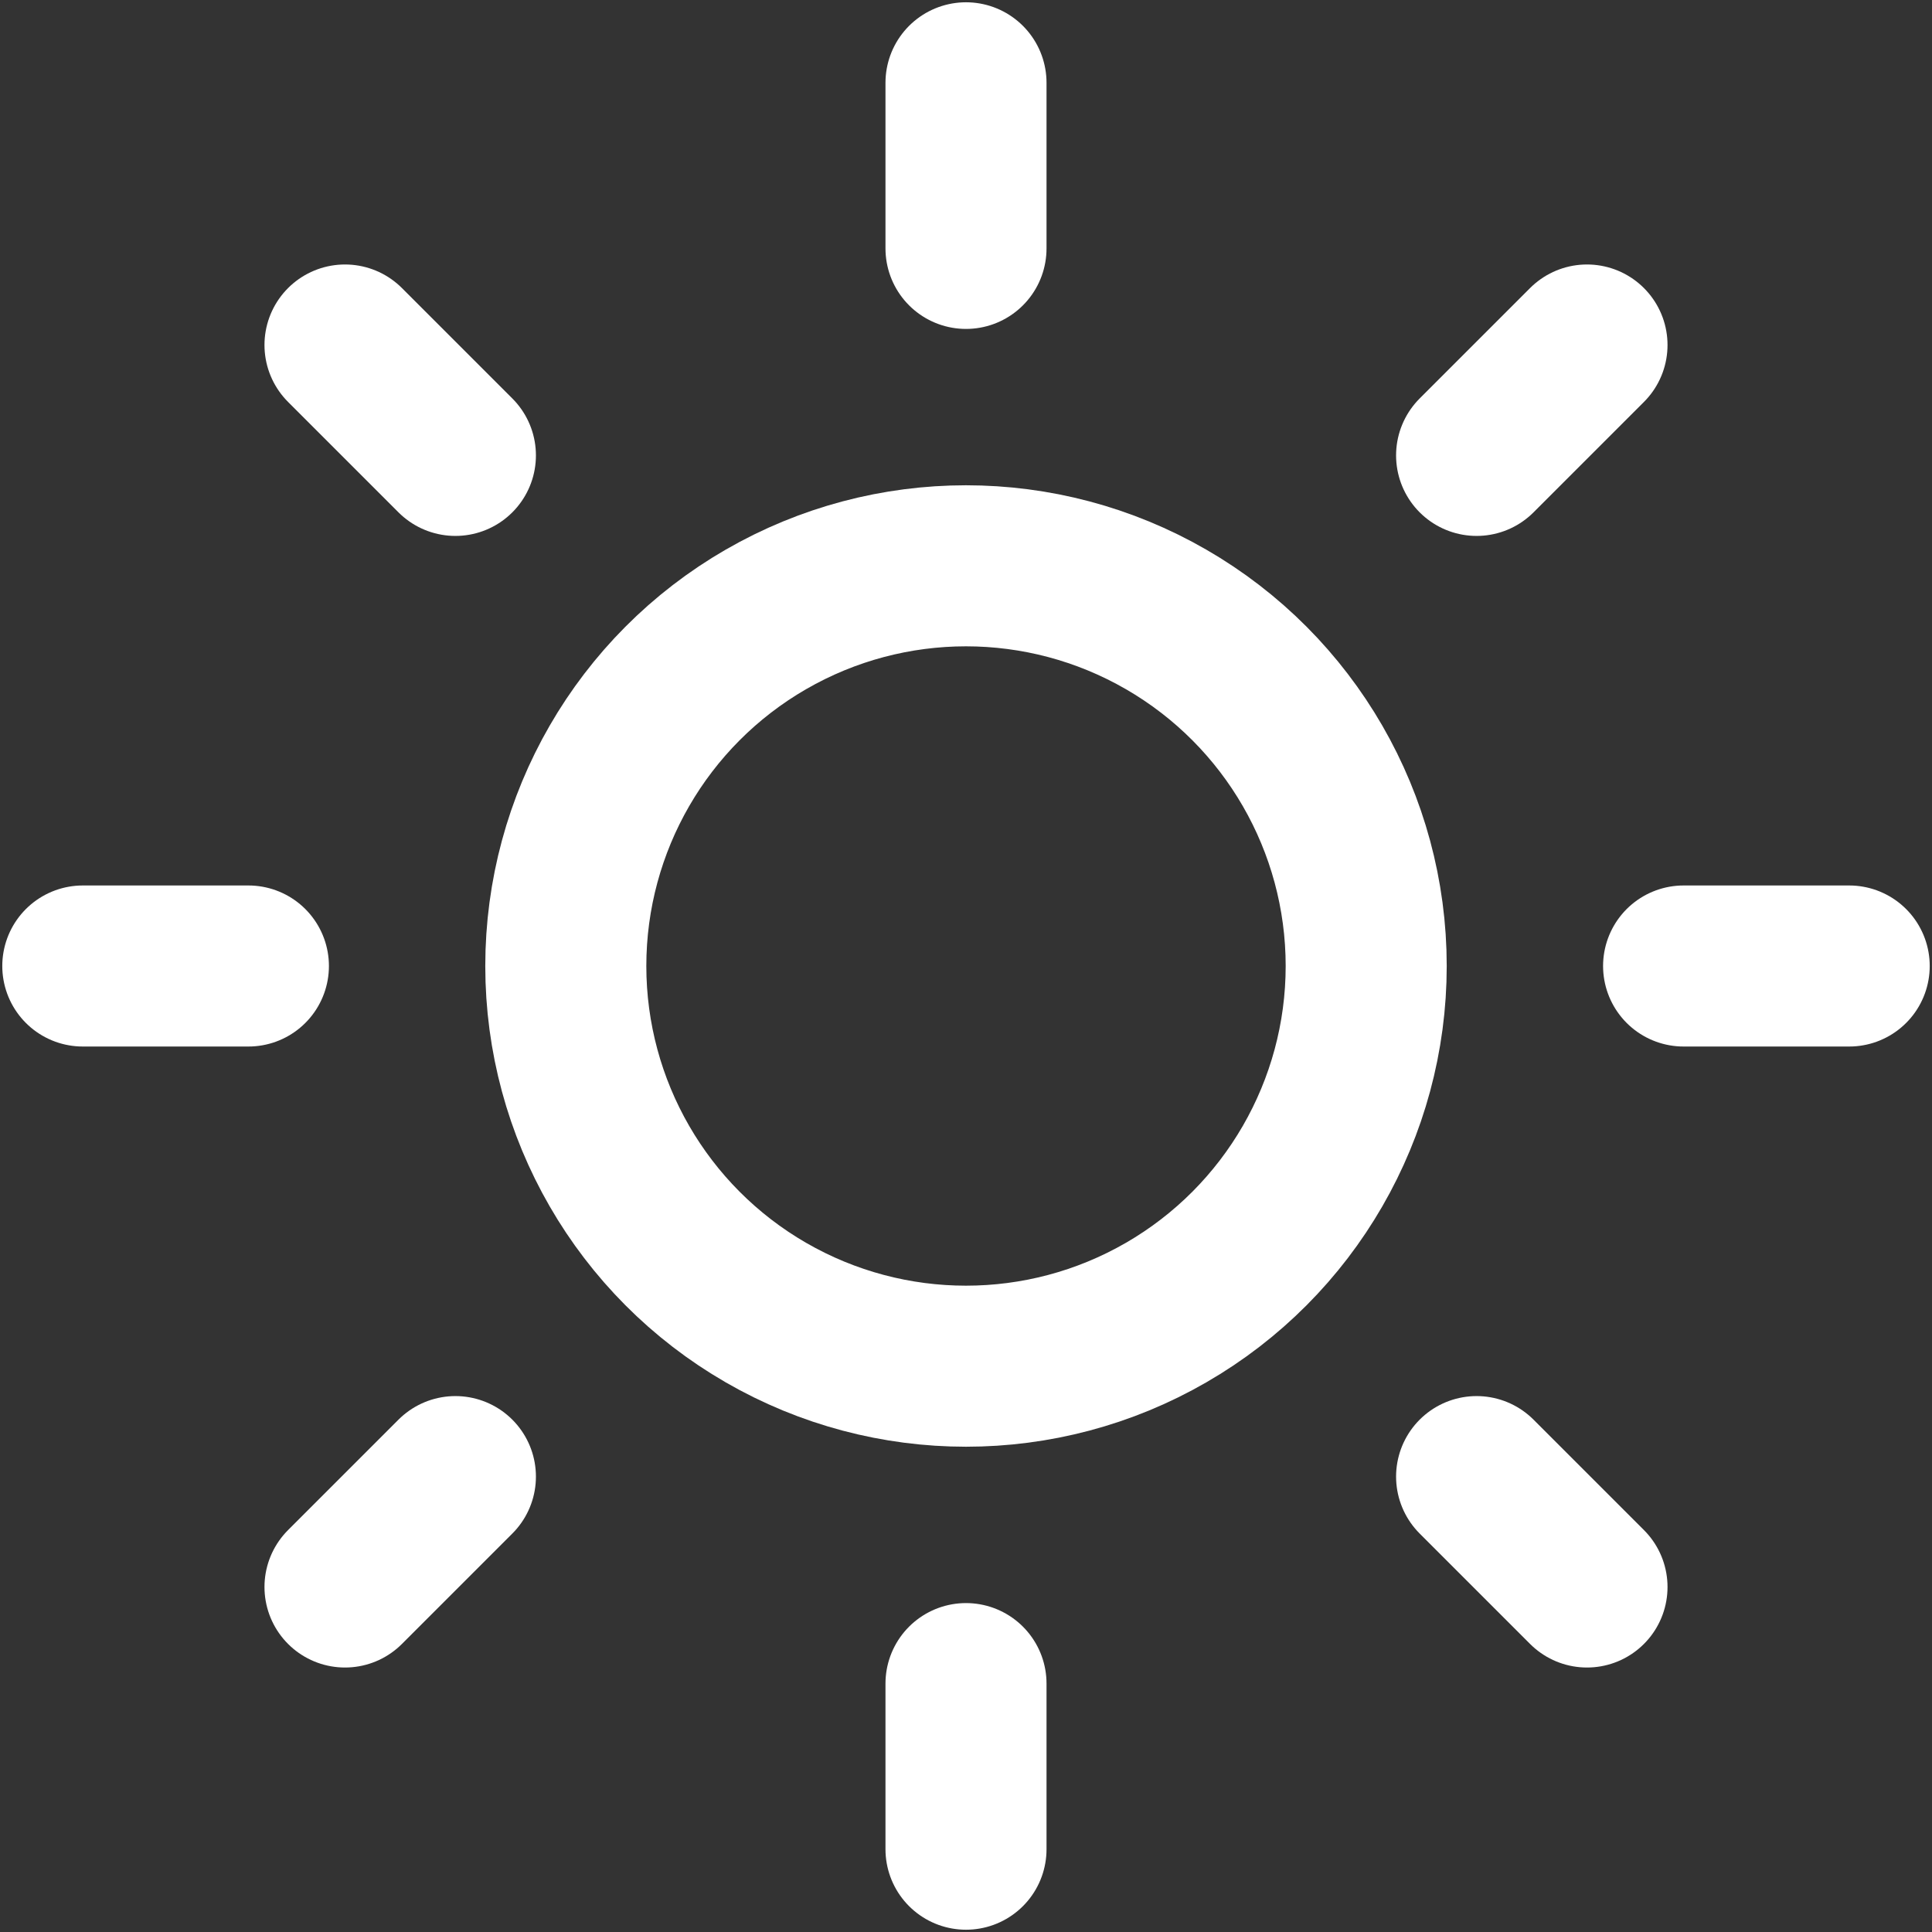
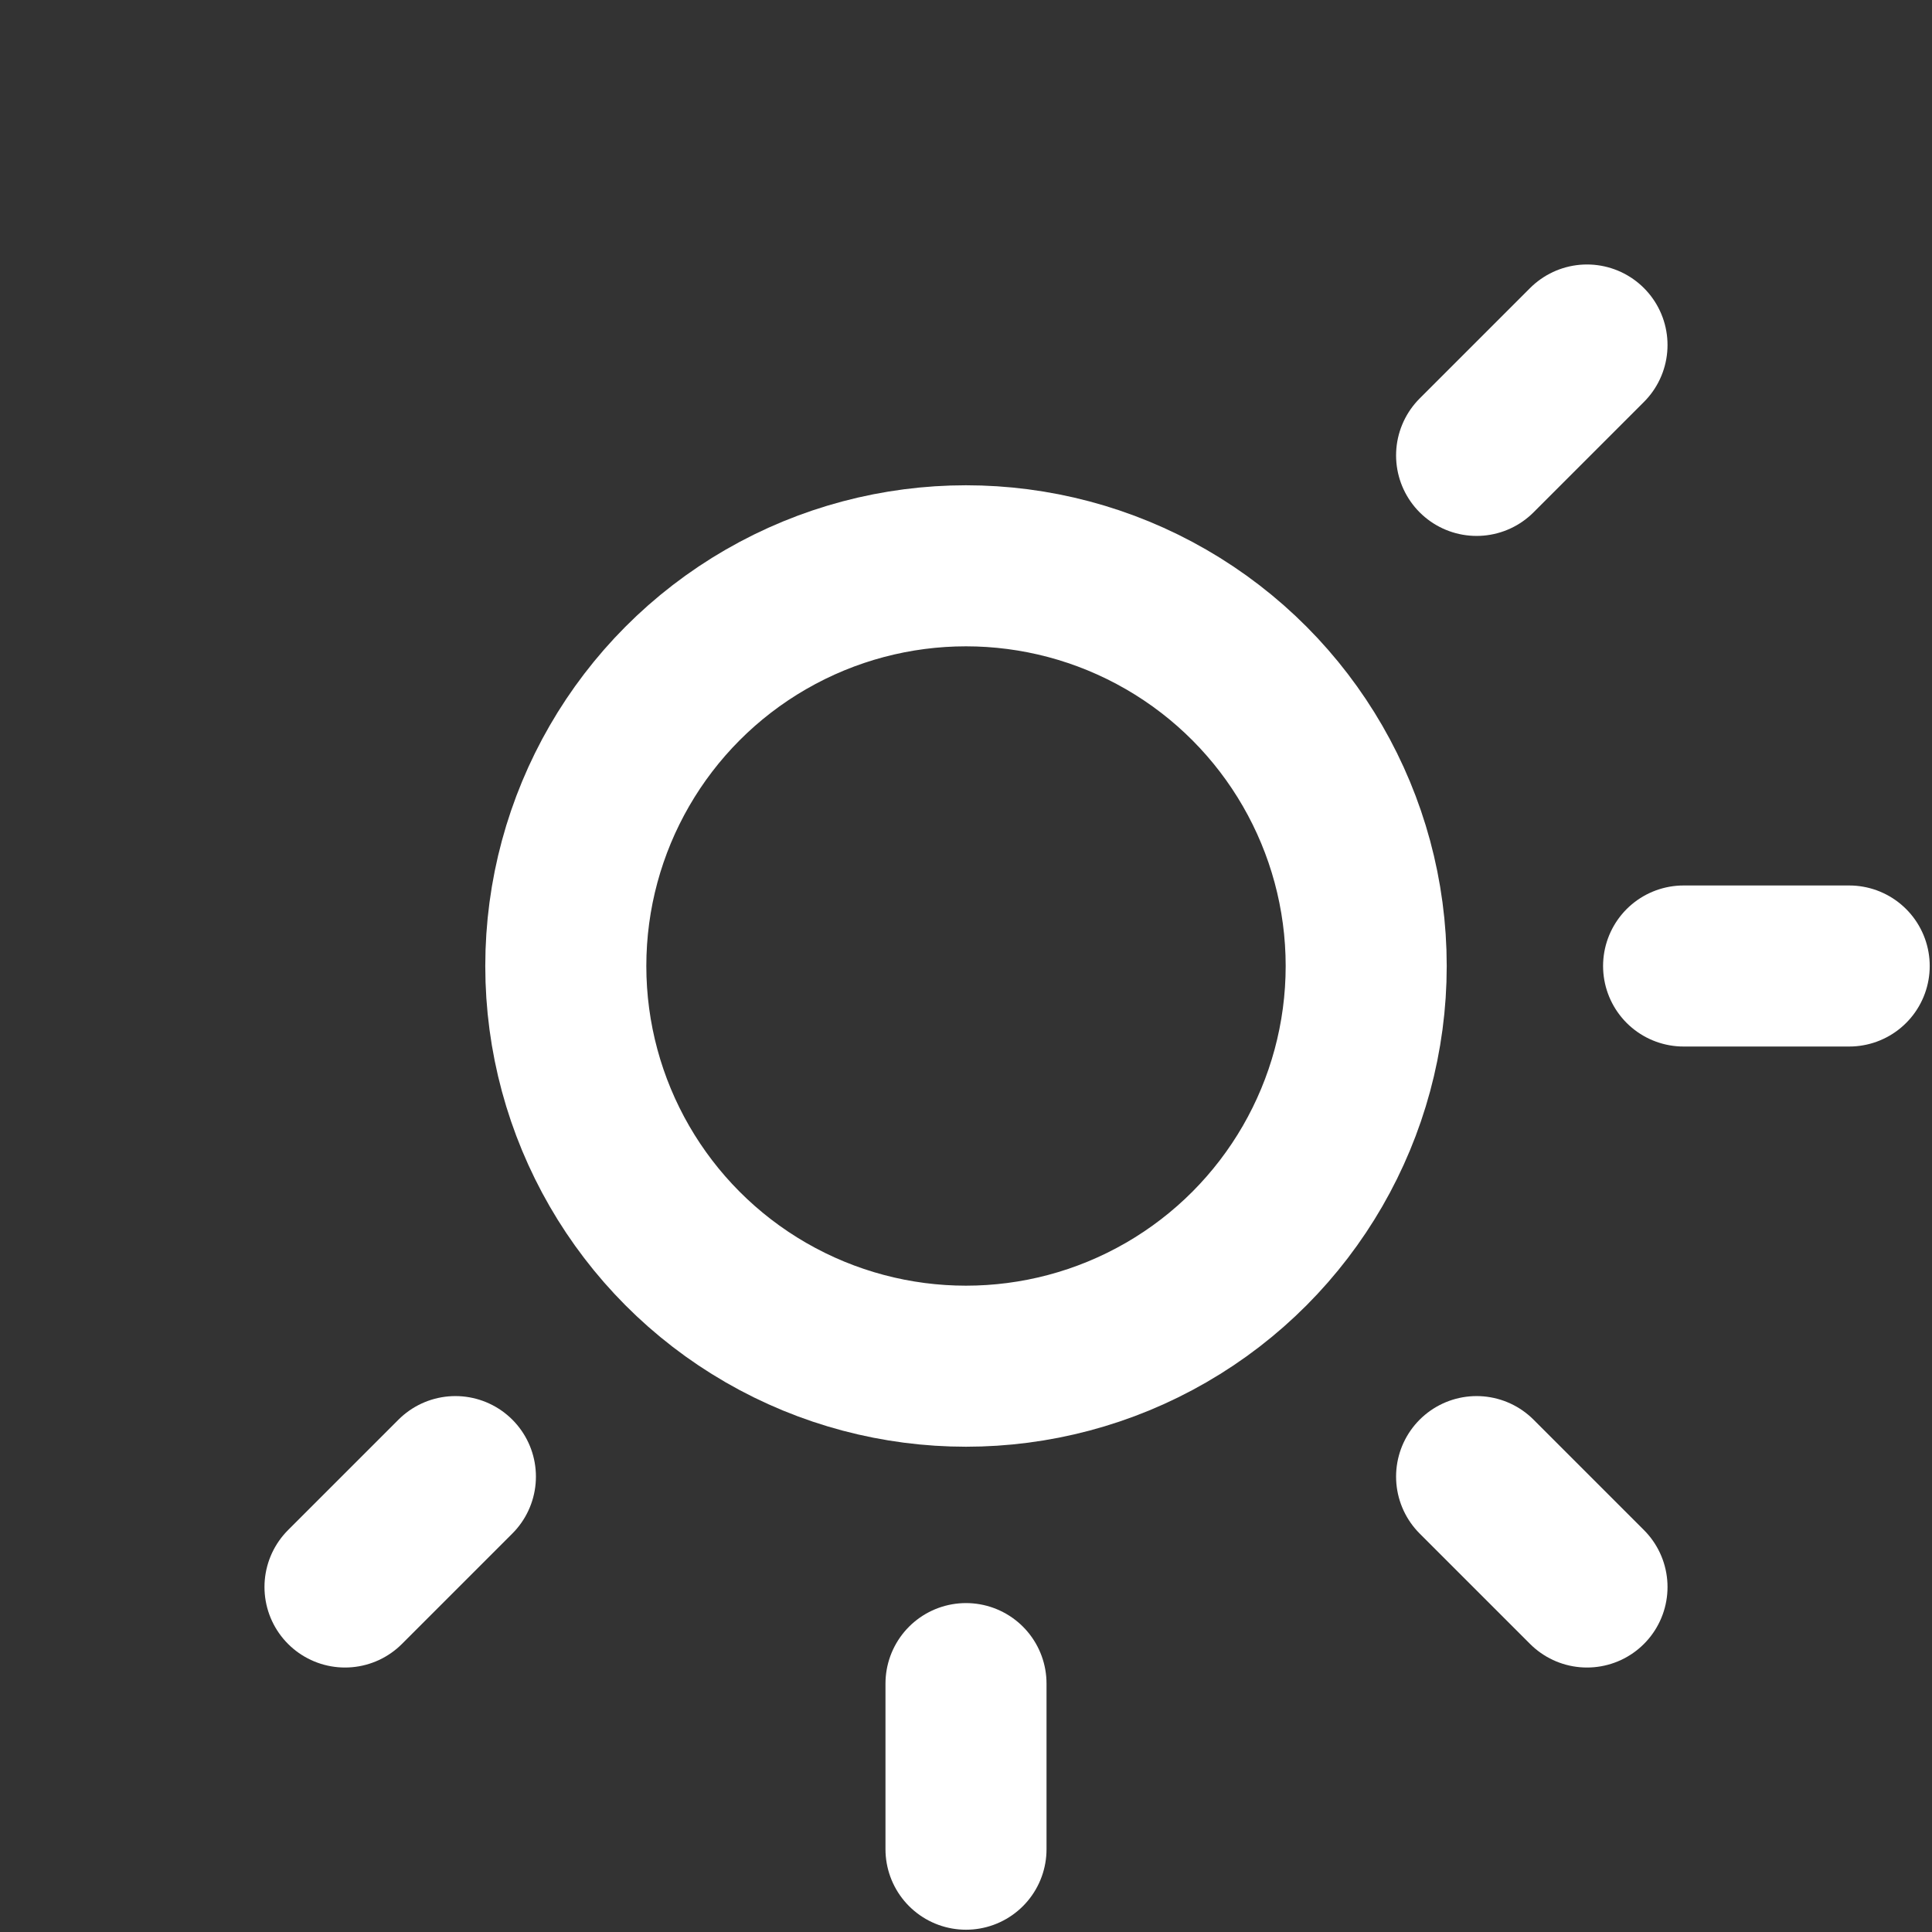
<svg xmlns="http://www.w3.org/2000/svg" version="1.1" id="Layer_1" x="0px" y="0px" viewBox="0 0 14 14" style="enable-background:new 0 0 14 14;" xml:space="preserve">
  <rect x="0" y="0" width="14" height="14" fill="#333333" stroke="none" />
  <style type="text/css">
	.st0{fill:none;stroke:#FFFFFF;stroke-width:1.167;stroke-linecap:round;stroke-linejoin:round;stroke-miterlimit:2.333;}
</style>
  <circle class="st0" cx="7" cy="7" r="2.9" />
-   <line class="st0" x1="7" y1="0.6" x2="7" y2="1.8" />
  <line class="st0" x1="7" y1="12.2" x2="7" y2="13.4" />
-   <line class="st0" x1="2.5" y1="2.5" x2="3.3" y2="3.3" />
  <line class="st0" x1="10.7" y1="10.7" x2="11.5" y2="11.5" />
-   <line class="st0" x1="0.6" y1="7" x2="1.8" y2="7" />
  <line class="st0" x1="12.2" y1="7" x2="13.4" y2="7" />
  <line class="st0" x1="2.5" y1="11.5" x2="3.3" y2="10.7" />
  <line class="st0" x1="10.7" y1="3.3" x2="11.5" y2="2.5" />
</svg>